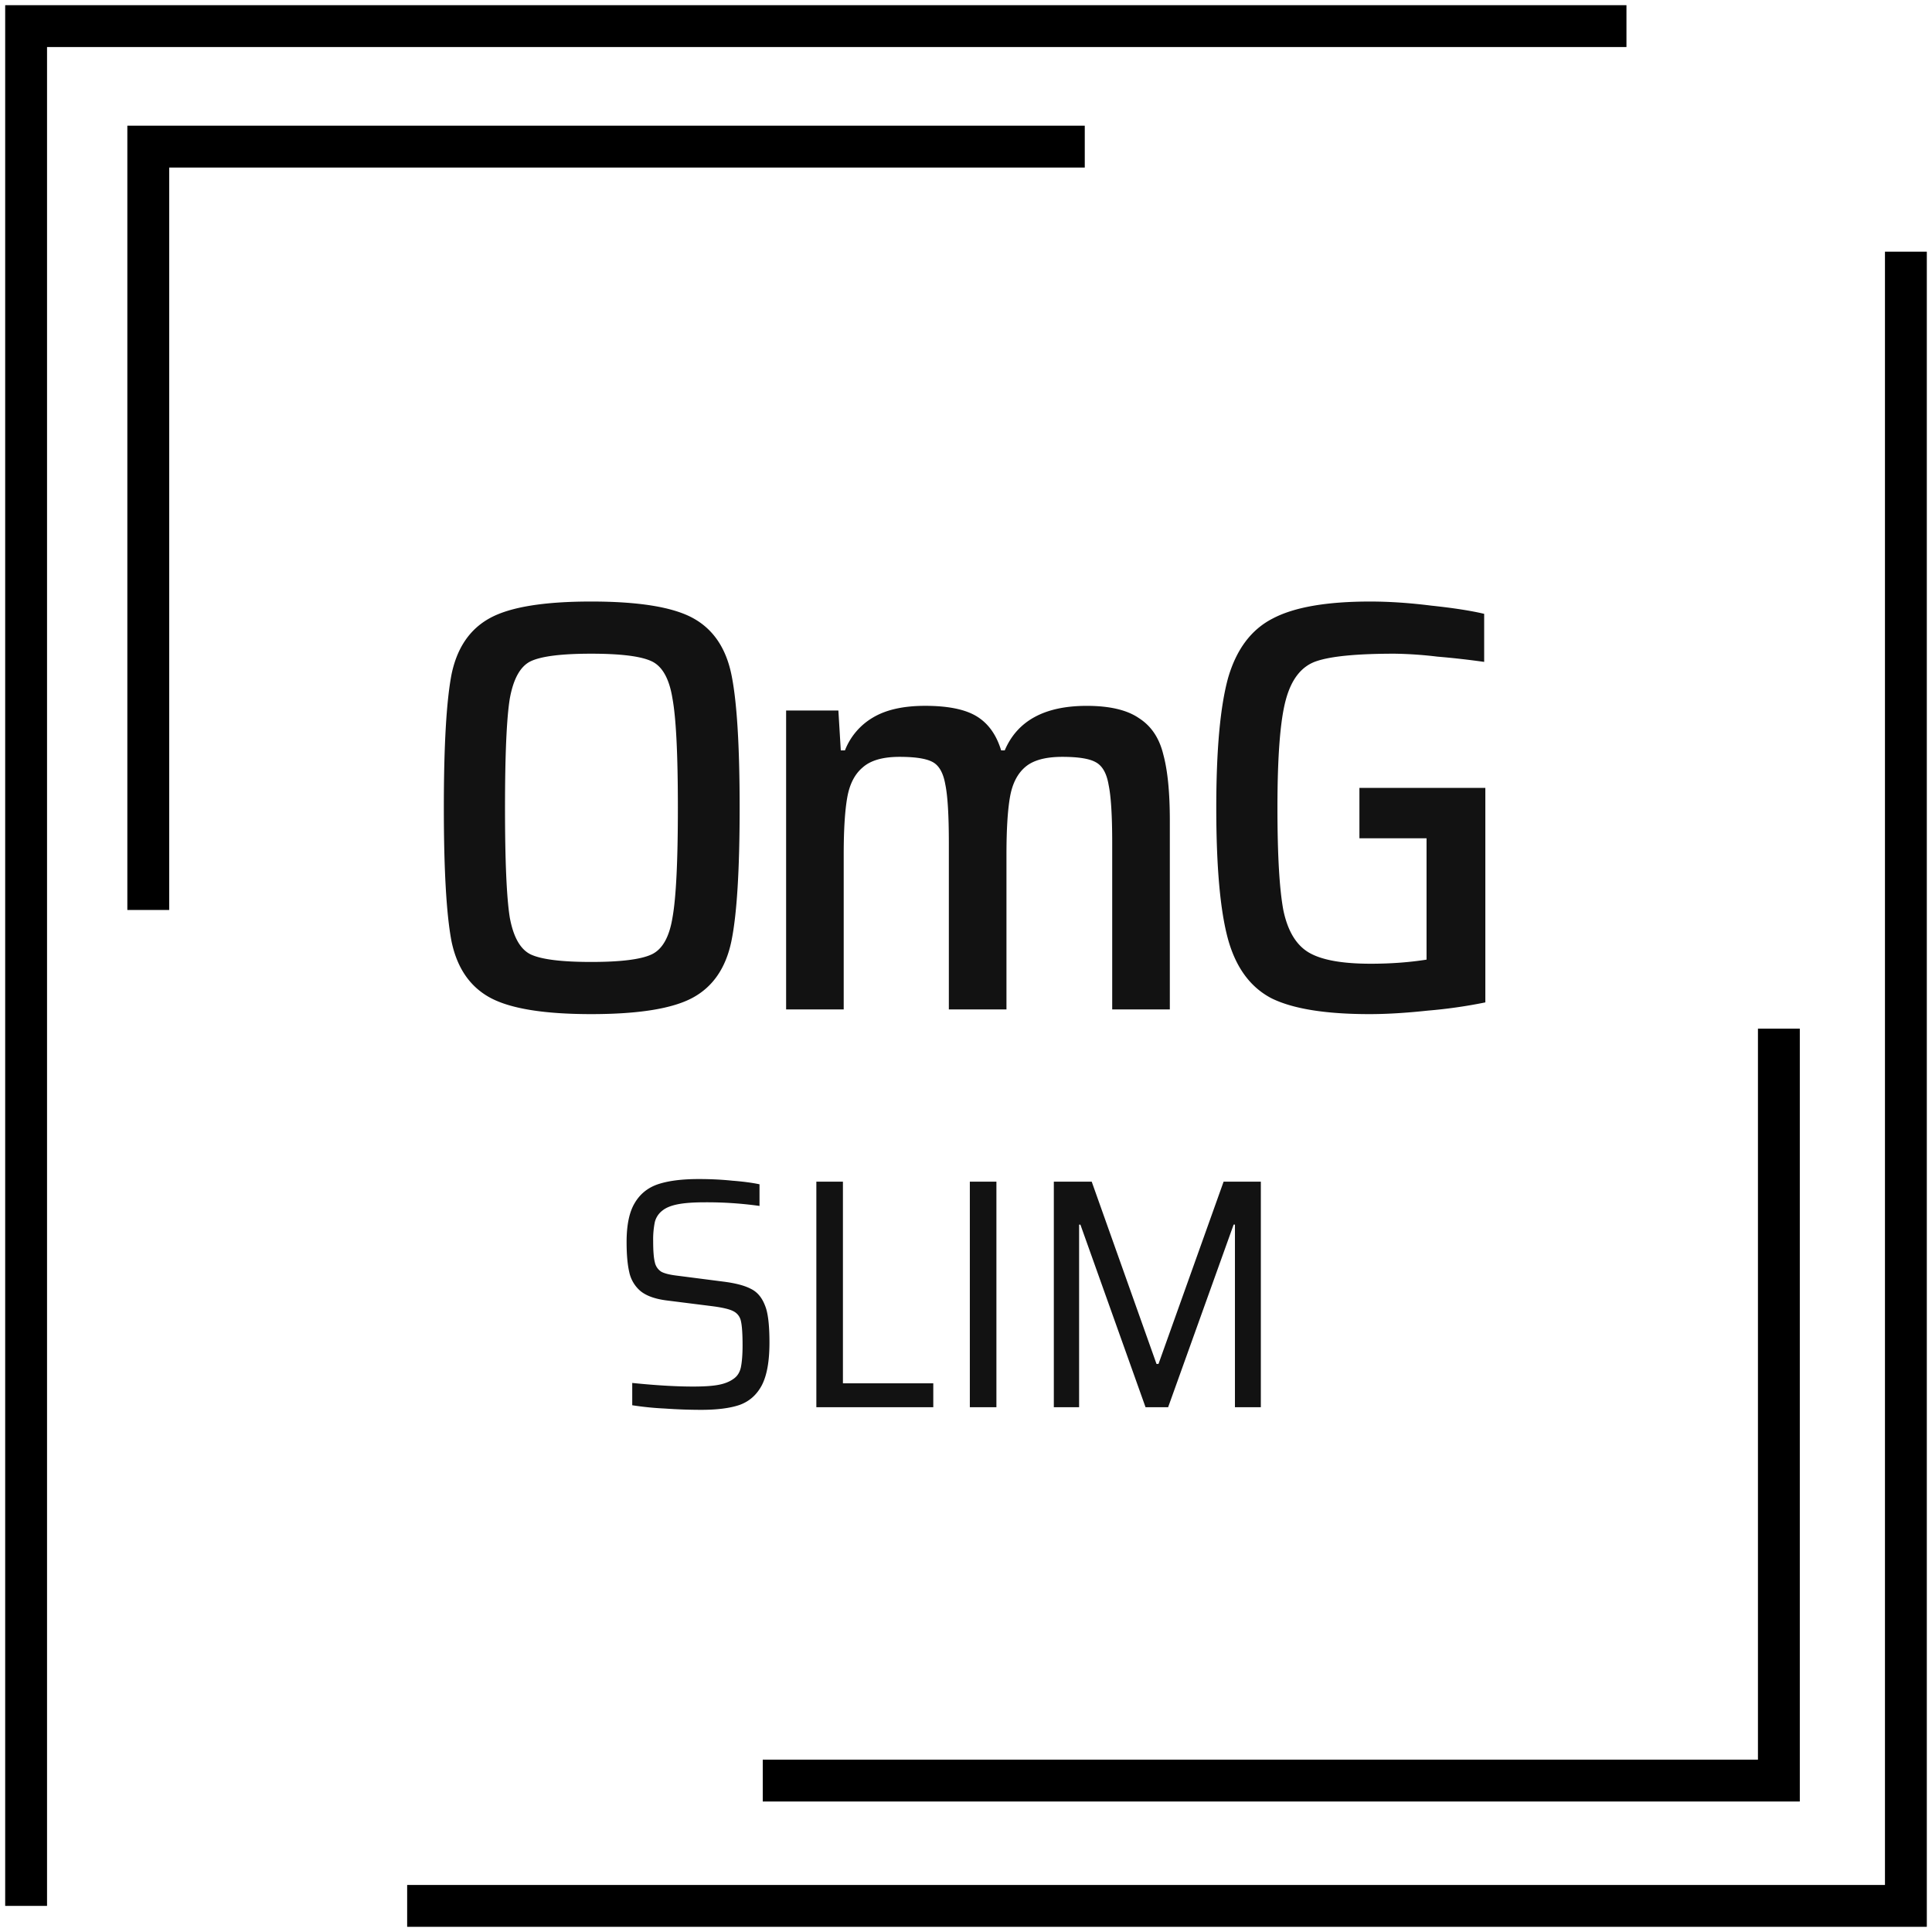
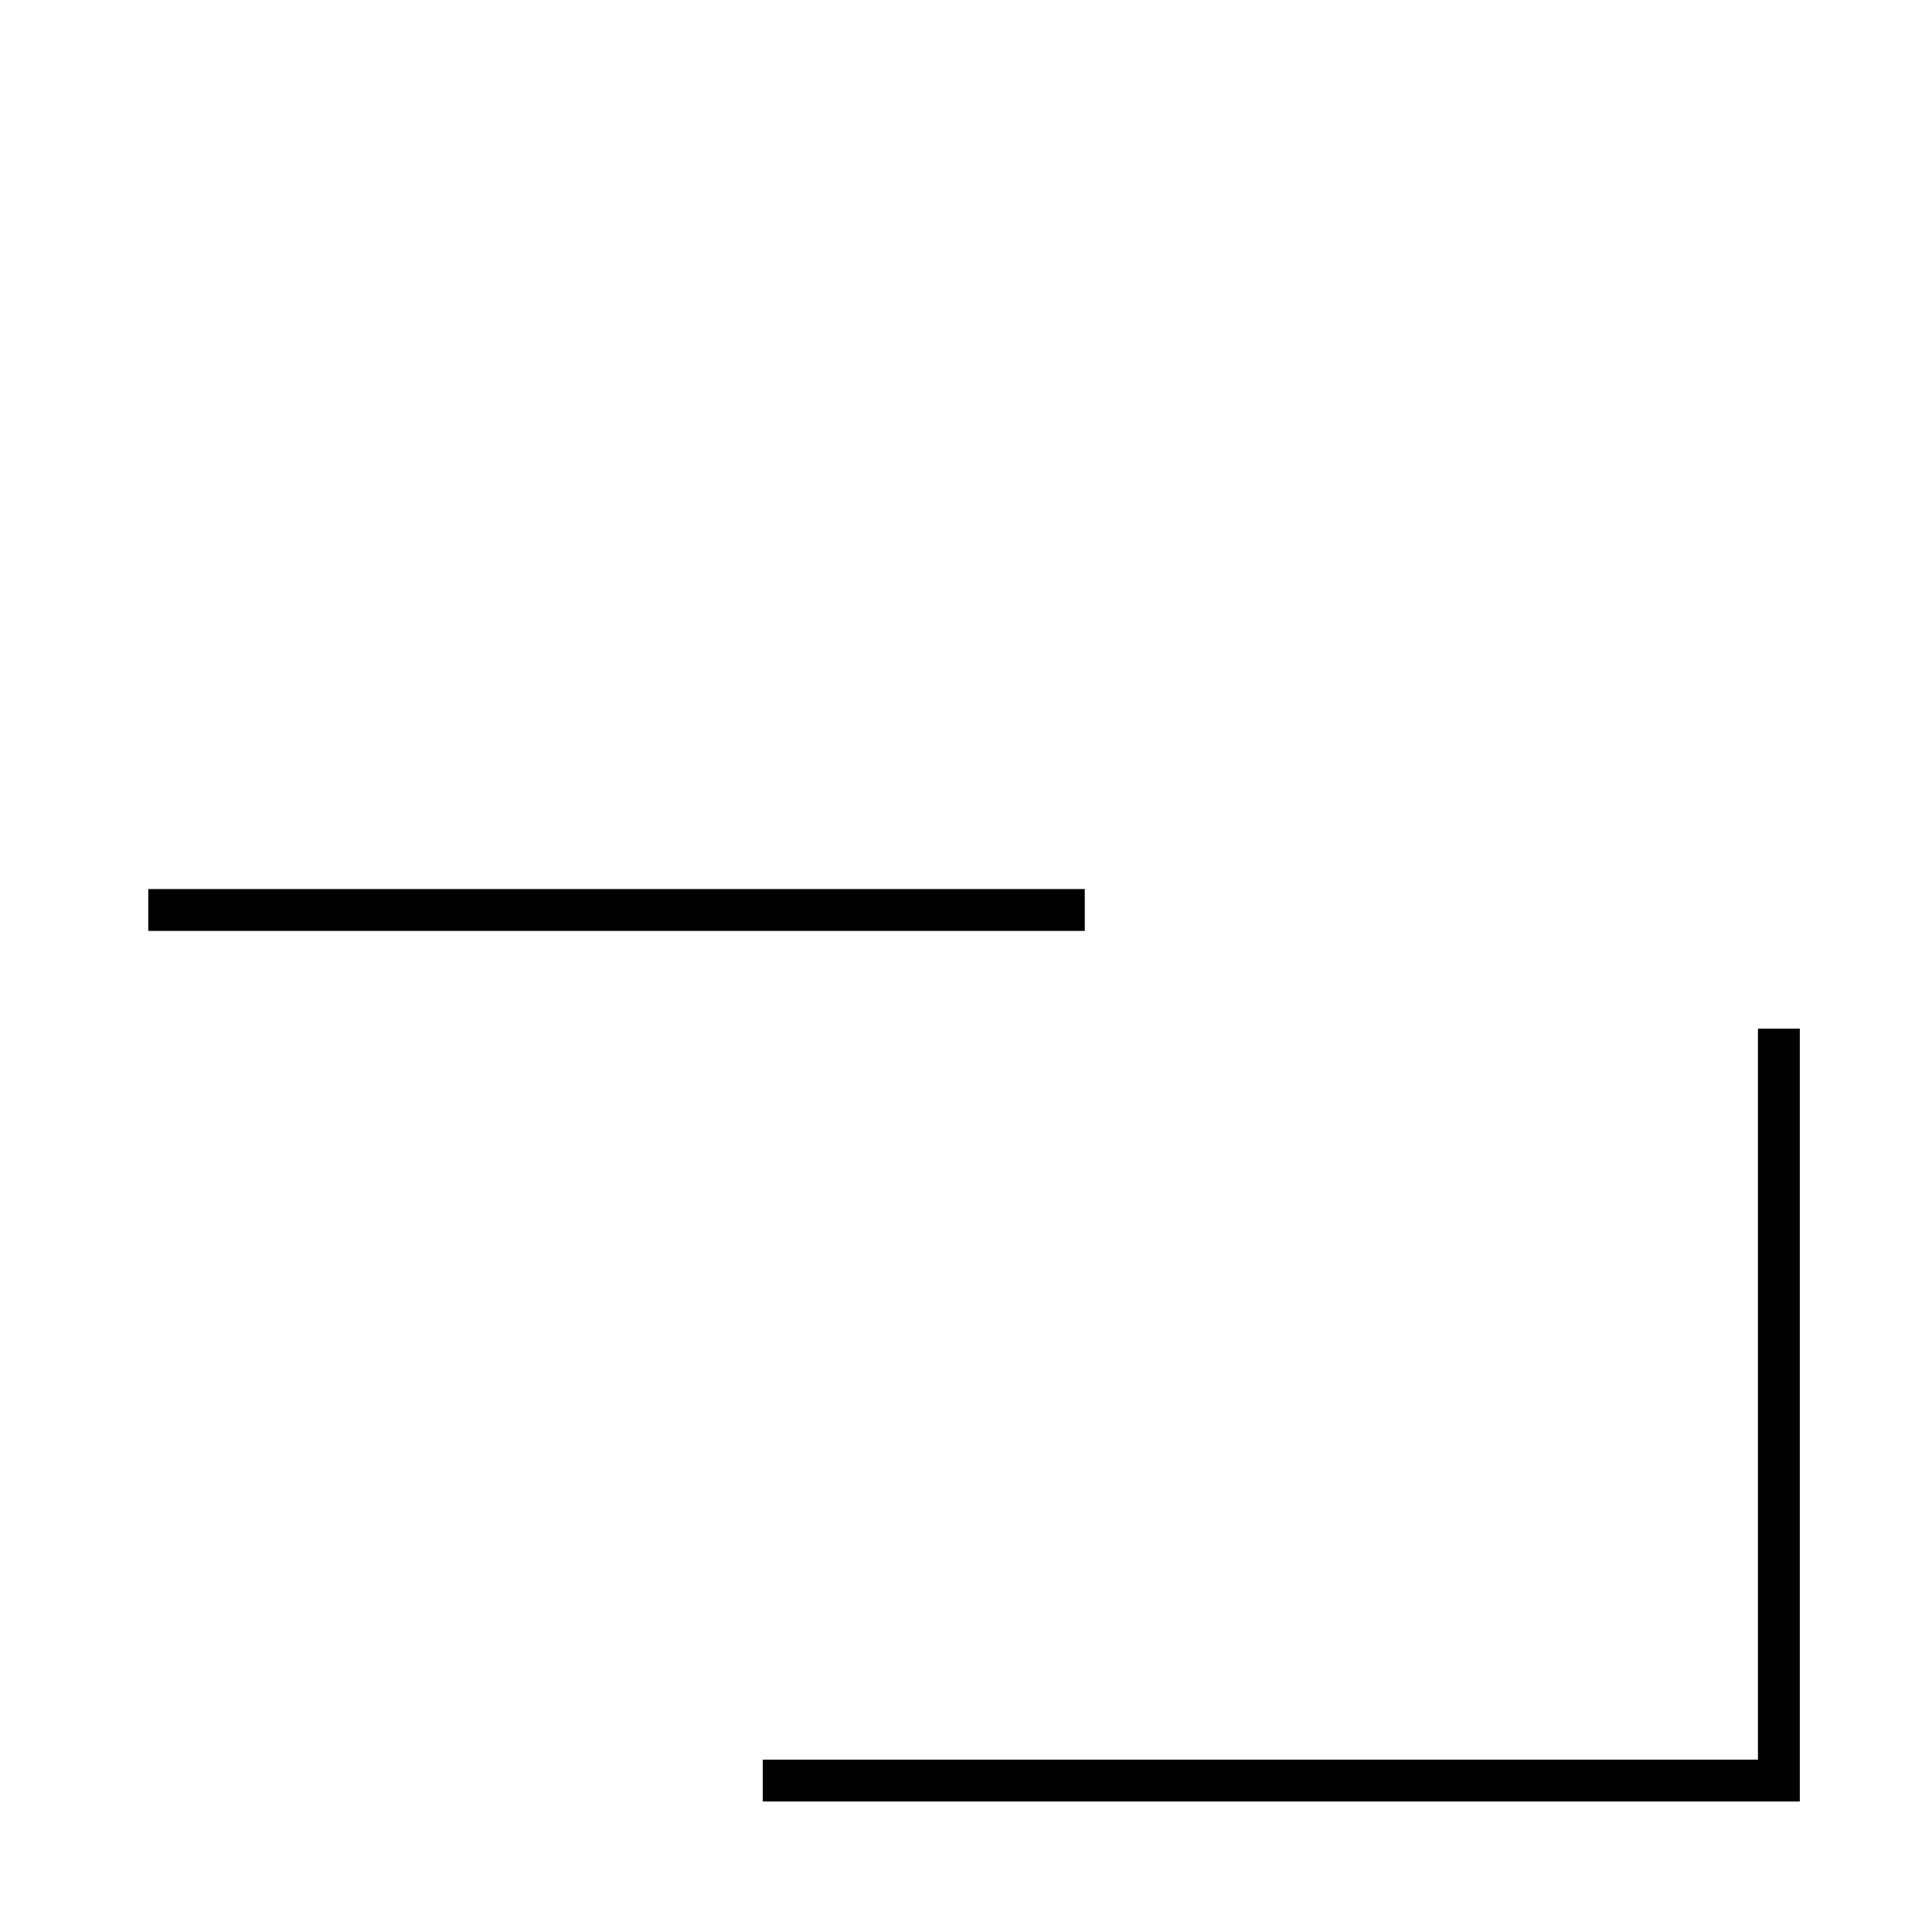
<svg xmlns="http://www.w3.org/2000/svg" width="74" height="74" fill="none" viewBox="0 0 74 74">
-   <path stroke="#000" stroke-width="1.603" d="M1 73V1h61.297M73 9.64V73H15.595" />
-   <path stroke="#000" stroke-width="1.603" d="M5.679 34.854V5.616h35.87M68.135 39.4v28.8h-38.92" />
-   <path fill="#121212" d="M47.301 53.9v-6.995h-.05L44.742 53.9h-.865l-2.495-6.994h-.05V53.9h-.968V45.26h1.451l2.482 6.982h.076l2.494-6.982h1.426v8.64H47.3ZM37.147 53.9v-8.64h1.018v8.64h-1.018ZM31.268 53.9v-8.64h1.018v7.723h3.461v.916h-4.48ZM26.85 54a20.1 20.1 0 0 1-1.386-.05 11.53 11.53 0 0 1-1.248-.126v-.854c.9.092 1.676.138 2.33.138.407 0 .725-.02.954-.062.237-.042.433-.118.585-.226.153-.1.25-.252.293-.453.042-.209.064-.49.064-.84 0-.444-.022-.754-.064-.93a.538.538 0 0 0-.293-.377c-.144-.075-.407-.138-.789-.188l-1.794-.226c-.433-.059-.76-.18-.98-.364a1.312 1.312 0 0 1-.42-.716c-.068-.293-.102-.678-.102-1.155 0-.645.102-1.139.305-1.482.204-.352.501-.594.891-.728.4-.134.92-.201 1.566-.201.44 0 .87.02 1.285.063.424.033.772.08 1.044.138v.829a14.546 14.546 0 0 0-2.1-.139c-.433 0-.777.026-1.031.076-.255.05-.45.13-.585.238a.8.8 0 0 0-.293.44 3.324 3.324 0 0 0-.064.74c0 .369.021.637.064.804a.56.56 0 0 0 .254.365c.128.067.335.117.624.15l1.756.226c.458.059.806.15 1.044.276.246.118.428.335.547.653.11.268.165.737.165 1.407 0 .711-.097 1.255-.292 1.632-.195.368-.48.62-.853.754-.365.125-.857.188-1.476.188ZM52.069 32.109v-1.93h4.823v8.215a18.96 18.96 0 0 1-2.207.315c-.834.09-1.577.134-2.23.134-1.683 0-2.934-.202-3.753-.606-.804-.419-1.358-1.167-1.661-2.245-.303-1.092-.455-2.776-.455-5.05 0-2.23.152-3.891.455-4.984.319-1.092.887-1.848 1.706-2.267.82-.434 2.063-.651 3.731-.651.729 0 1.51.052 2.344.157.85.09 1.524.195 2.025.314v1.841a32.355 32.355 0 0 0-1.798-.202 15.297 15.297 0 0 0-1.638-.112c-1.44 0-2.442.097-3.003.292-.561.194-.948.688-1.16 1.481-.212.779-.319 2.155-.319 4.13 0 1.811.076 3.121.228 3.93.167.792.493 1.331.978 1.615.486.285 1.274.427 2.366.427.759 0 1.471-.052 2.139-.157v-4.647h-2.571ZM42.6 32.288c0-1.047-.046-1.788-.137-2.222-.075-.449-.242-.74-.5-.875-.243-.135-.668-.202-1.274-.202-.637 0-1.108.127-1.41.381-.304.255-.501.636-.592 1.145-.091.509-.137 1.25-.137 2.222v5.927h-2.207v-6.376c0-1.062-.045-1.81-.136-2.244-.076-.434-.235-.719-.478-.853-.243-.135-.667-.202-1.274-.202-.637 0-1.107.134-1.41.404-.304.254-.501.636-.592 1.145-.091.508-.137 1.242-.137 2.2v5.926H30.11V27.215h2.002l.092 1.527h.159a2.516 2.516 0 0 1 1.07-1.257c.5-.3 1.167-.45 2.001-.45.88 0 1.54.135 1.98.405.44.27.75.703.932 1.302h.137c.485-1.138 1.532-1.706 3.14-1.706.88 0 1.547.157 2.002.471.47.3.78.763.932 1.392.167.613.25 1.459.25 2.536v7.229H42.6v-6.376ZM22.642 38.843c-1.805 0-3.094-.21-3.867-.628-.774-.42-1.267-1.138-1.48-2.155C17.1 35.042 17 33.336 17 30.942c0-2.395.099-4.1.296-5.118.212-1.018.705-1.736 1.479-2.155.773-.42 2.062-.629 3.867-.629 1.82 0 3.117.21 3.89.629.774.419 1.267 1.137 1.48 2.155.212 1.017.318 2.723.318 5.118 0 2.394-.106 4.1-.318 5.118-.213 1.017-.706 1.736-1.48 2.155-.773.419-2.07.628-3.89.628Zm0-1.998c1.138 0 1.911-.097 2.321-.291.41-.195.675-.666.796-1.415.137-.763.205-2.162.205-4.197 0-2.036-.068-3.427-.205-4.176-.121-.763-.387-1.242-.796-1.436-.41-.195-1.183-.292-2.32-.292-1.138 0-1.912.097-2.321.292-.395.194-.66.673-.797 1.436-.12.749-.182 2.14-.182 4.176 0 2.035.061 3.434.182 4.197.137.749.402 1.22.797 1.415.41.194 1.183.291 2.32.291Z" />
+   <path stroke="#000" stroke-width="1.603" d="M5.679 34.854h35.87M68.135 39.4v28.8h-38.92" />
</svg>